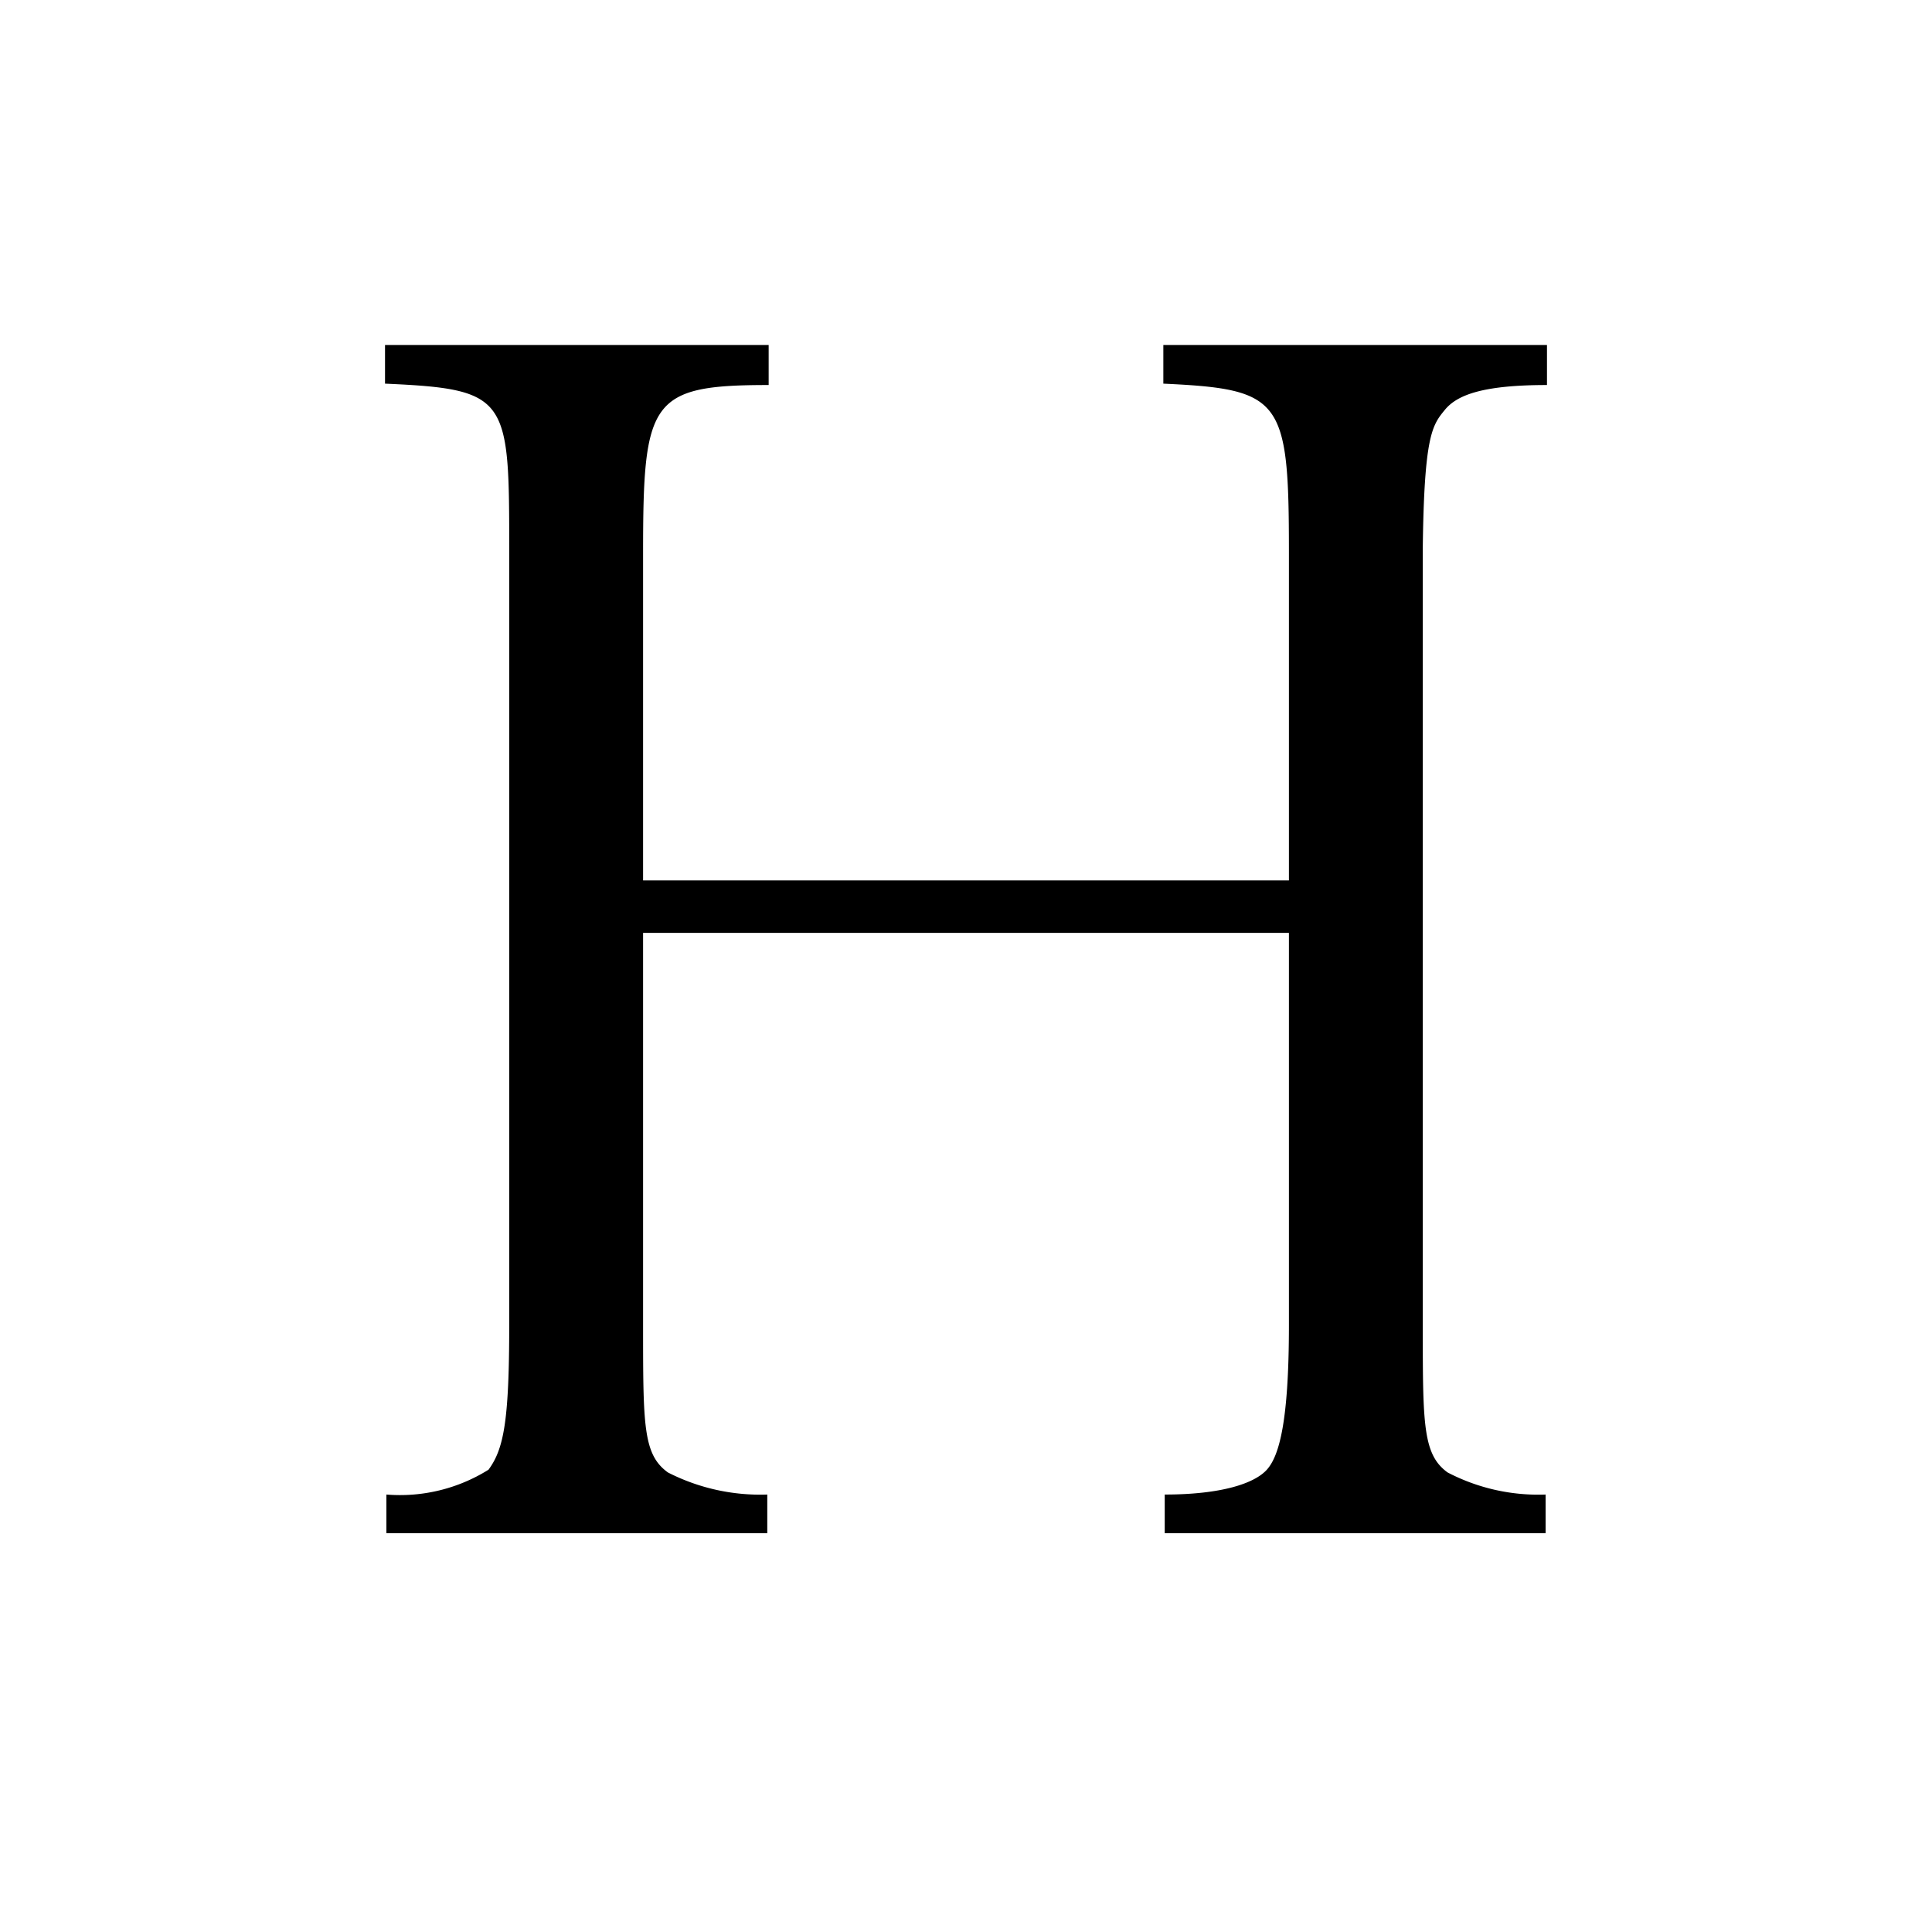
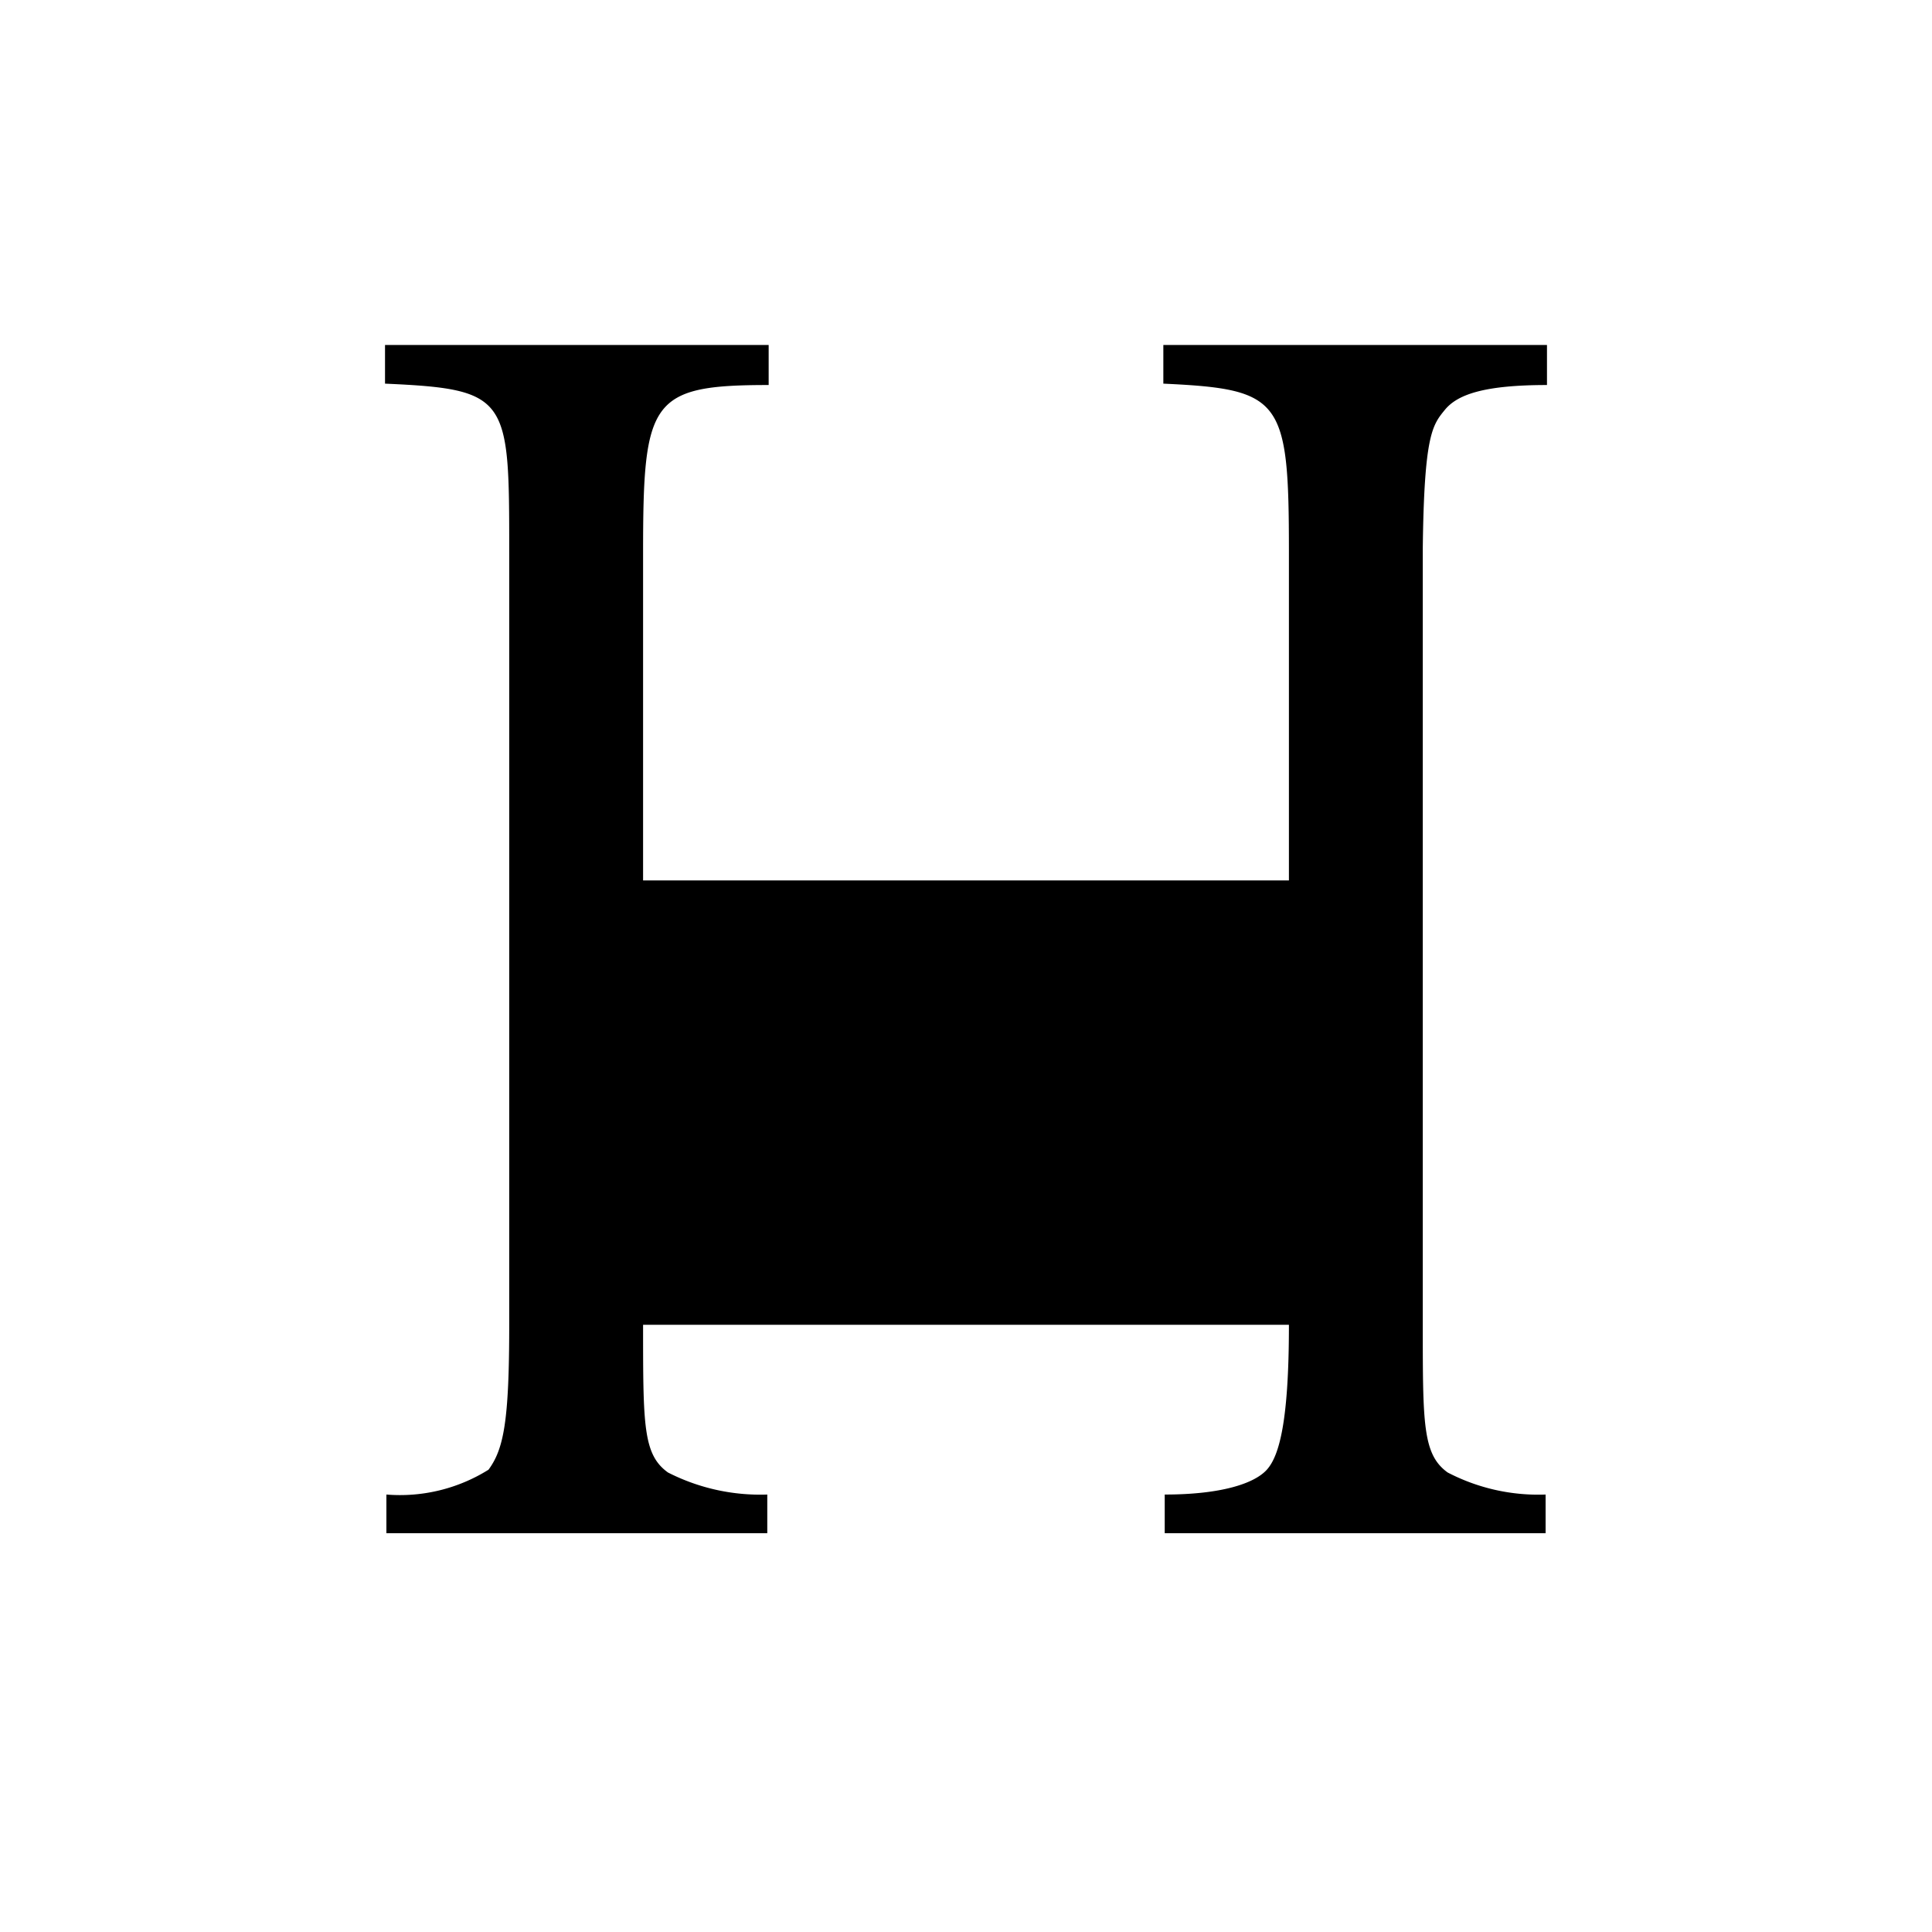
<svg xmlns="http://www.w3.org/2000/svg" viewBox="0 0 14 14">
  <defs>
    <style>.cls-1{fill:#fff;}</style>
  </defs>
  <g id="レイヤー_2" data-name="レイヤー 2">
    <g id="レイヤー_1-2" data-name="レイヤー 1">
-       <rect class="cls-1" width="14" height="14" />
-       <path d="M4.66,9.6c0,.73,0,.94.18,1.07a1.47,1.47,0,0,0,.72.16v.28H2.8v-.28a1.21,1.21,0,0,0,.74-.18c.11-.15.15-.35.15-1.05V4c0-1.12,0-1.18-.9-1.22V2.5H5.57v.29c-.86,0-.91.11-.91,1.22V6.38H9.34V4c0-1.11-.05-1.18-.91-1.22V2.5h2.78v.29c-.46,0-.65.07-.74.18s-.15.18-.16,1V9.6c0,.72,0,.94.18,1.07a1.42,1.42,0,0,0,.71.16v.28H8.44v-.28c.41,0,.65-.08.74-.18s.16-.35.16-1.05V6.76H4.66Z" />
+       <path d="M4.66,9.6c0,.73,0,.94.18,1.07a1.47,1.47,0,0,0,.72.16v.28H2.8v-.28a1.21,1.21,0,0,0,.74-.18c.11-.15.15-.35.15-1.05V4c0-1.12,0-1.18-.9-1.22V2.5H5.57v.29c-.86,0-.91.11-.91,1.22V6.38H9.34V4c0-1.11-.05-1.18-.91-1.22V2.5h2.78v.29c-.46,0-.65.07-.74.18s-.15.18-.16,1V9.6c0,.72,0,.94.18,1.07a1.42,1.42,0,0,0,.71.16v.28H8.44v-.28c.41,0,.65-.08.74-.18s.16-.35.16-1.05H4.66Z" />
    </g>
  </g>
</svg>